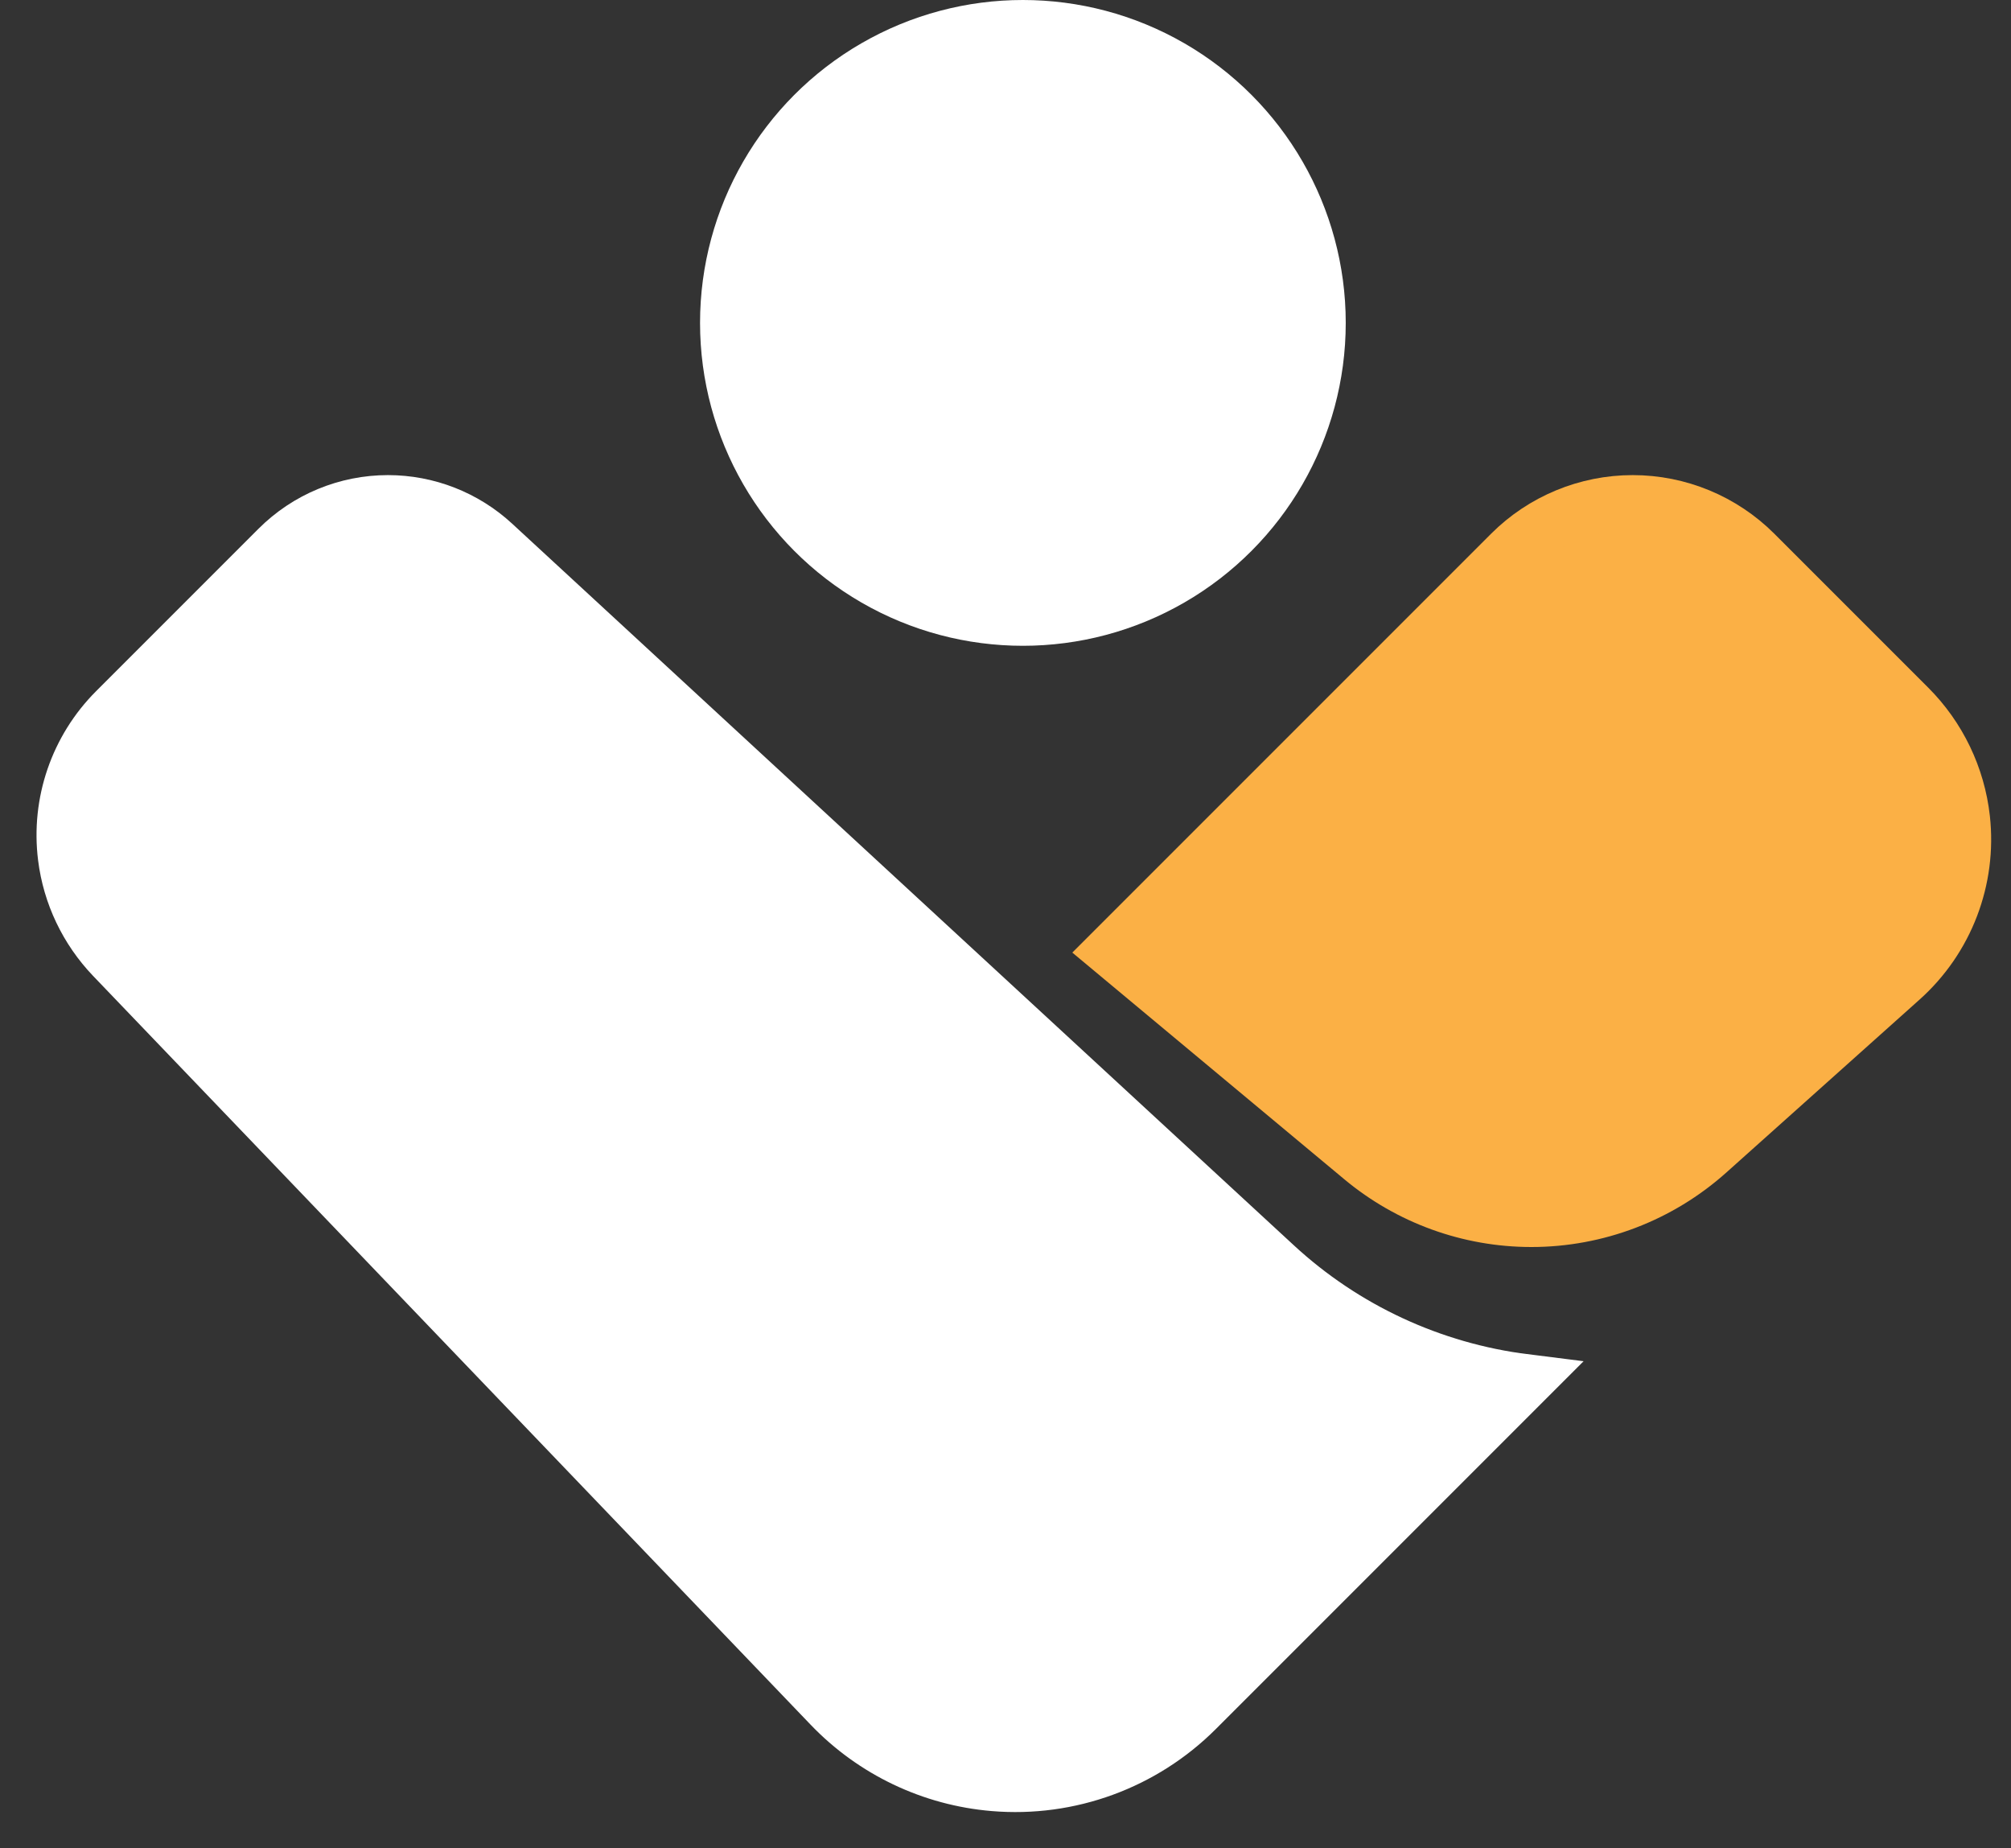
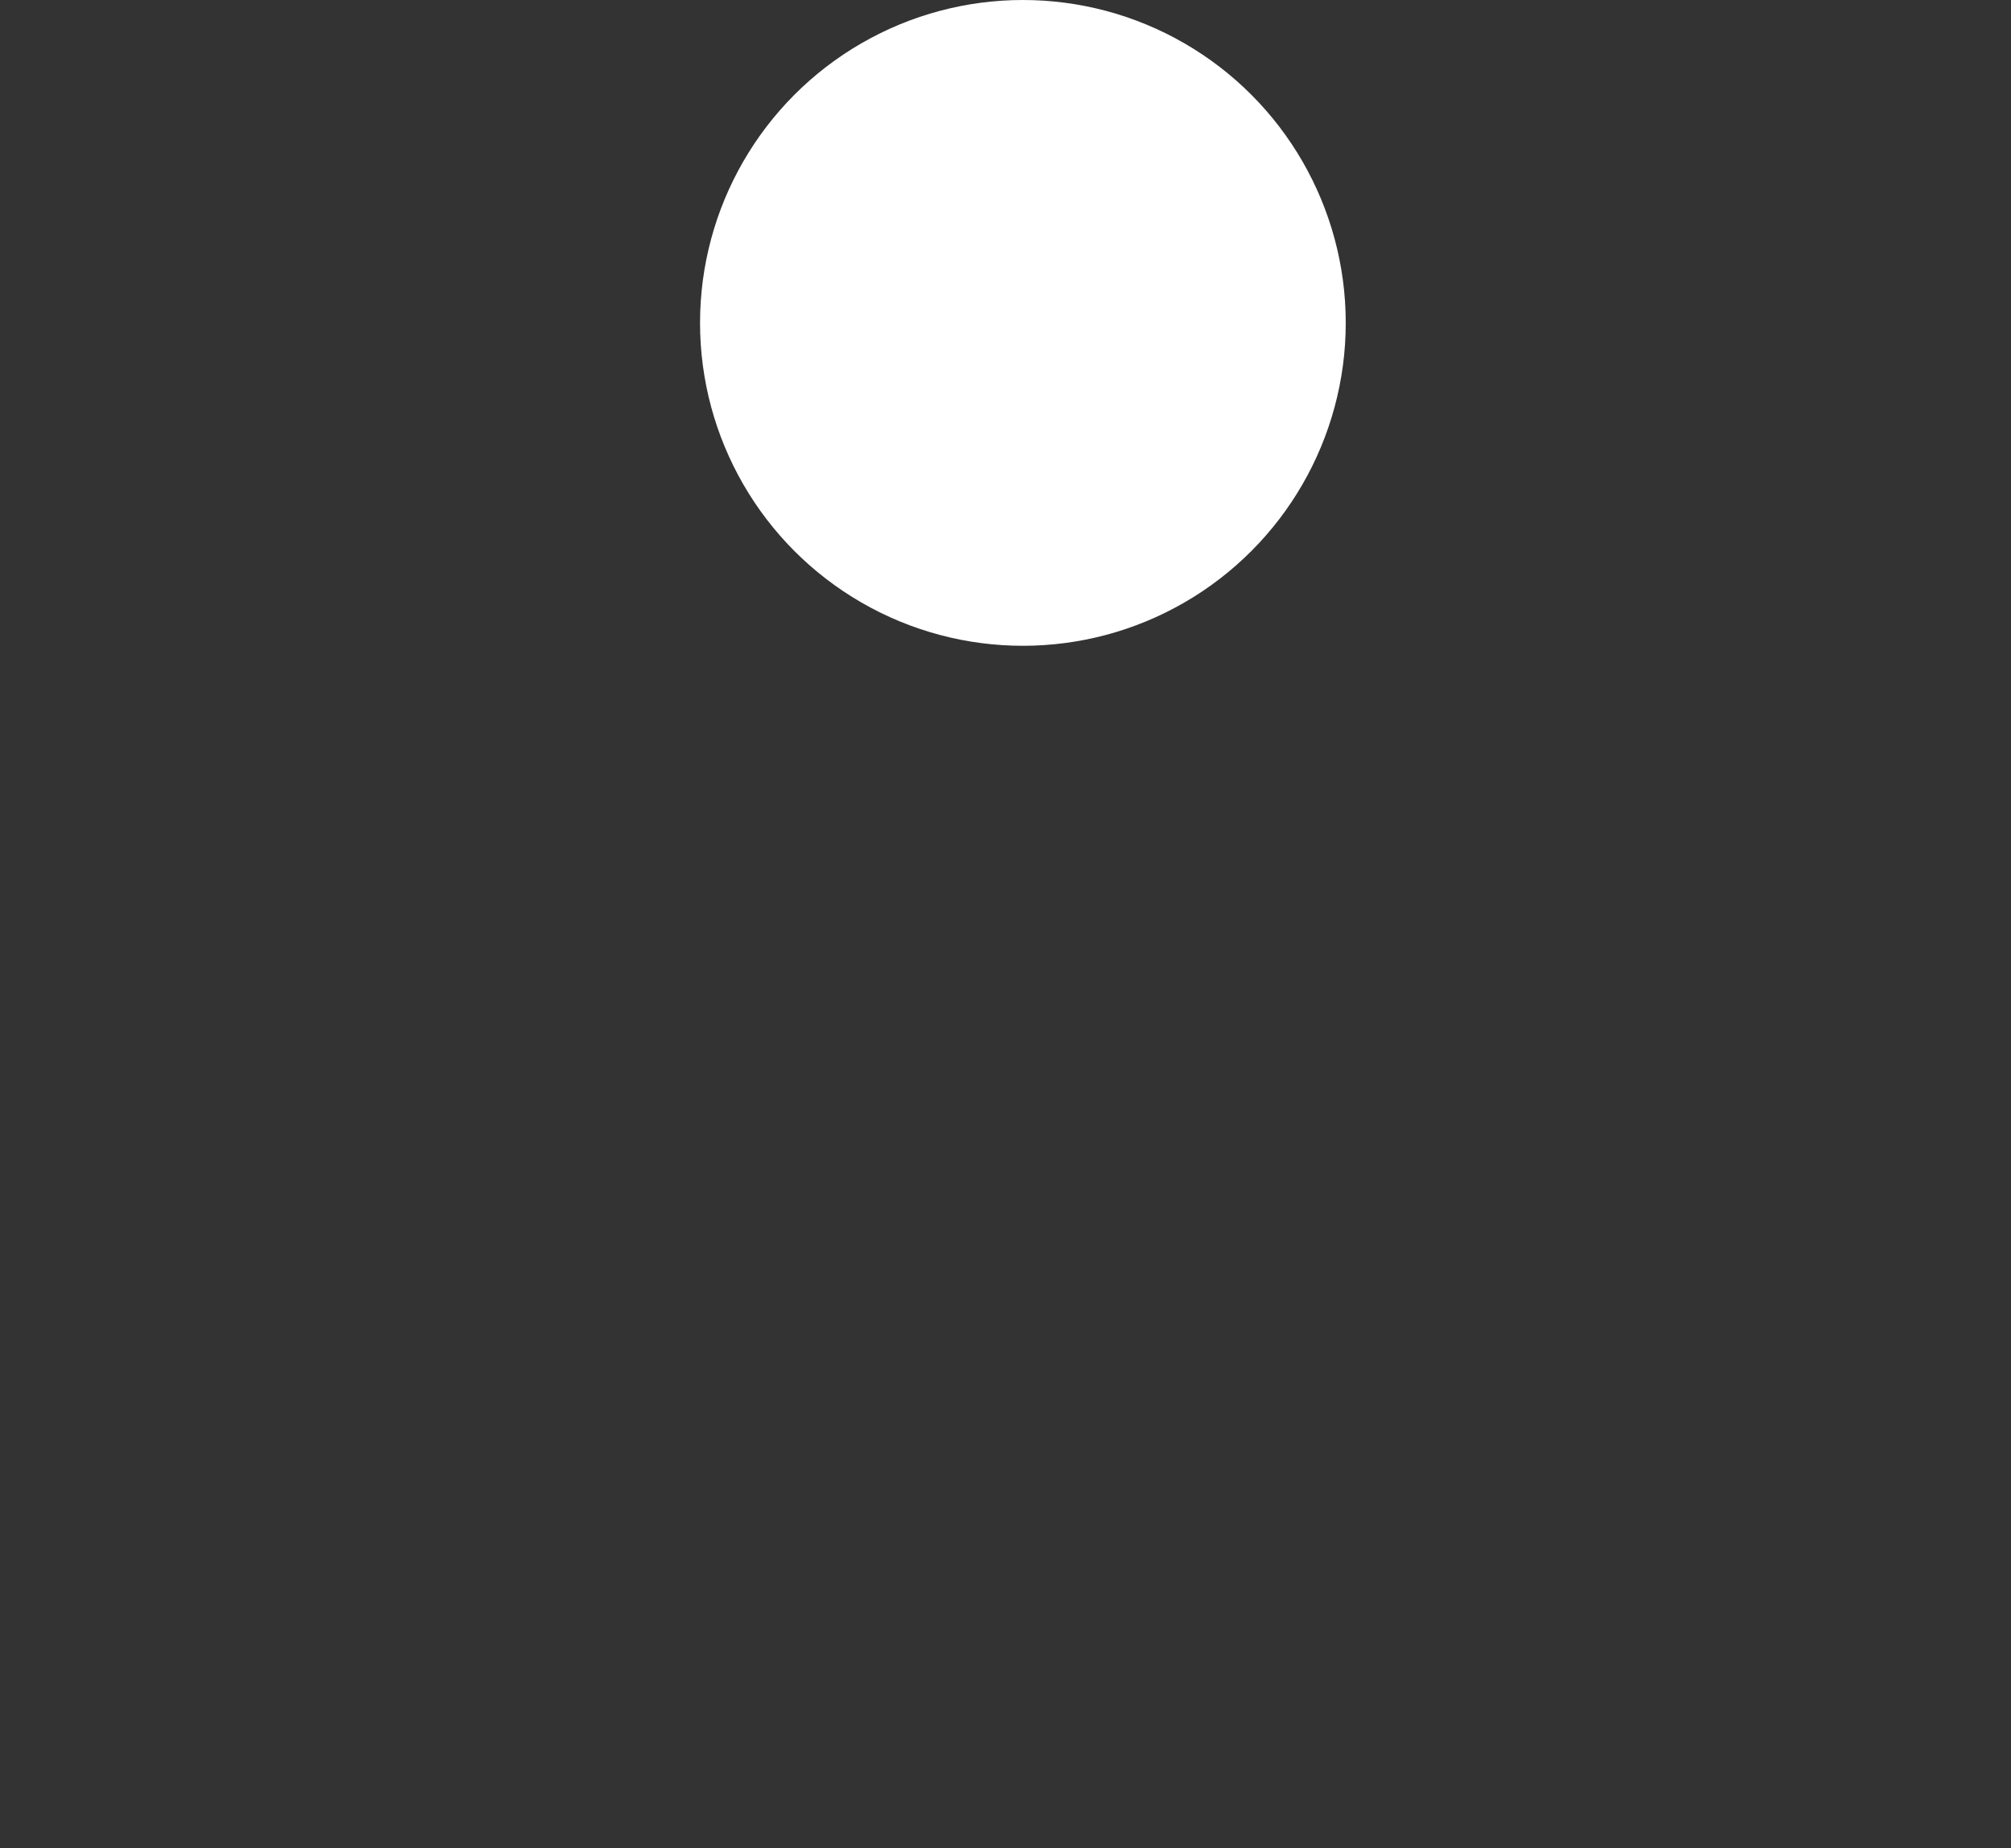
<svg xmlns="http://www.w3.org/2000/svg" width="74" height="68" viewBox="0 0 37 34" fill="none">
  <rect x="0" y="0" width="37" height="34" fill="#333333" stroke="none" />
  <circle cx="18.82" cy="5.94" r="5.94" fill="white" />
-   <path d="M2.122 13.068L5.11 10.08C5.648 9.542 6.377 9.24 7.138 9.24C7.86 9.24 8.554 9.512 9.084 10.001L23.465 23.275C24.736 24.449 26.343 25.195 28.06 25.41L22.017 31.453C21.036 32.434 19.672 32.934 18.289 32.818C17.143 32.723 16.071 32.212 15.275 31.381L2.073 17.606C1.591 17.102 1.283 16.456 1.197 15.764C1.073 14.771 1.414 13.776 2.122 13.068Z" fill="white" stroke="white" />
-   <path d="M35.124 13.004L32.293 10.173C31.696 9.576 30.885 9.24 30.04 9.24C29.195 9.24 28.384 9.576 27.787 10.173L20.47 17.49L25.053 21.309C25.93 22.04 27.035 22.44 28.176 22.44C29.376 22.44 30.535 21.997 31.429 21.197L34.985 18.015C35.816 17.272 36.237 16.172 36.114 15.063C36.027 14.284 35.678 13.558 35.124 13.004Z" fill="#FBB045" stroke="#FBB045" />
</svg>